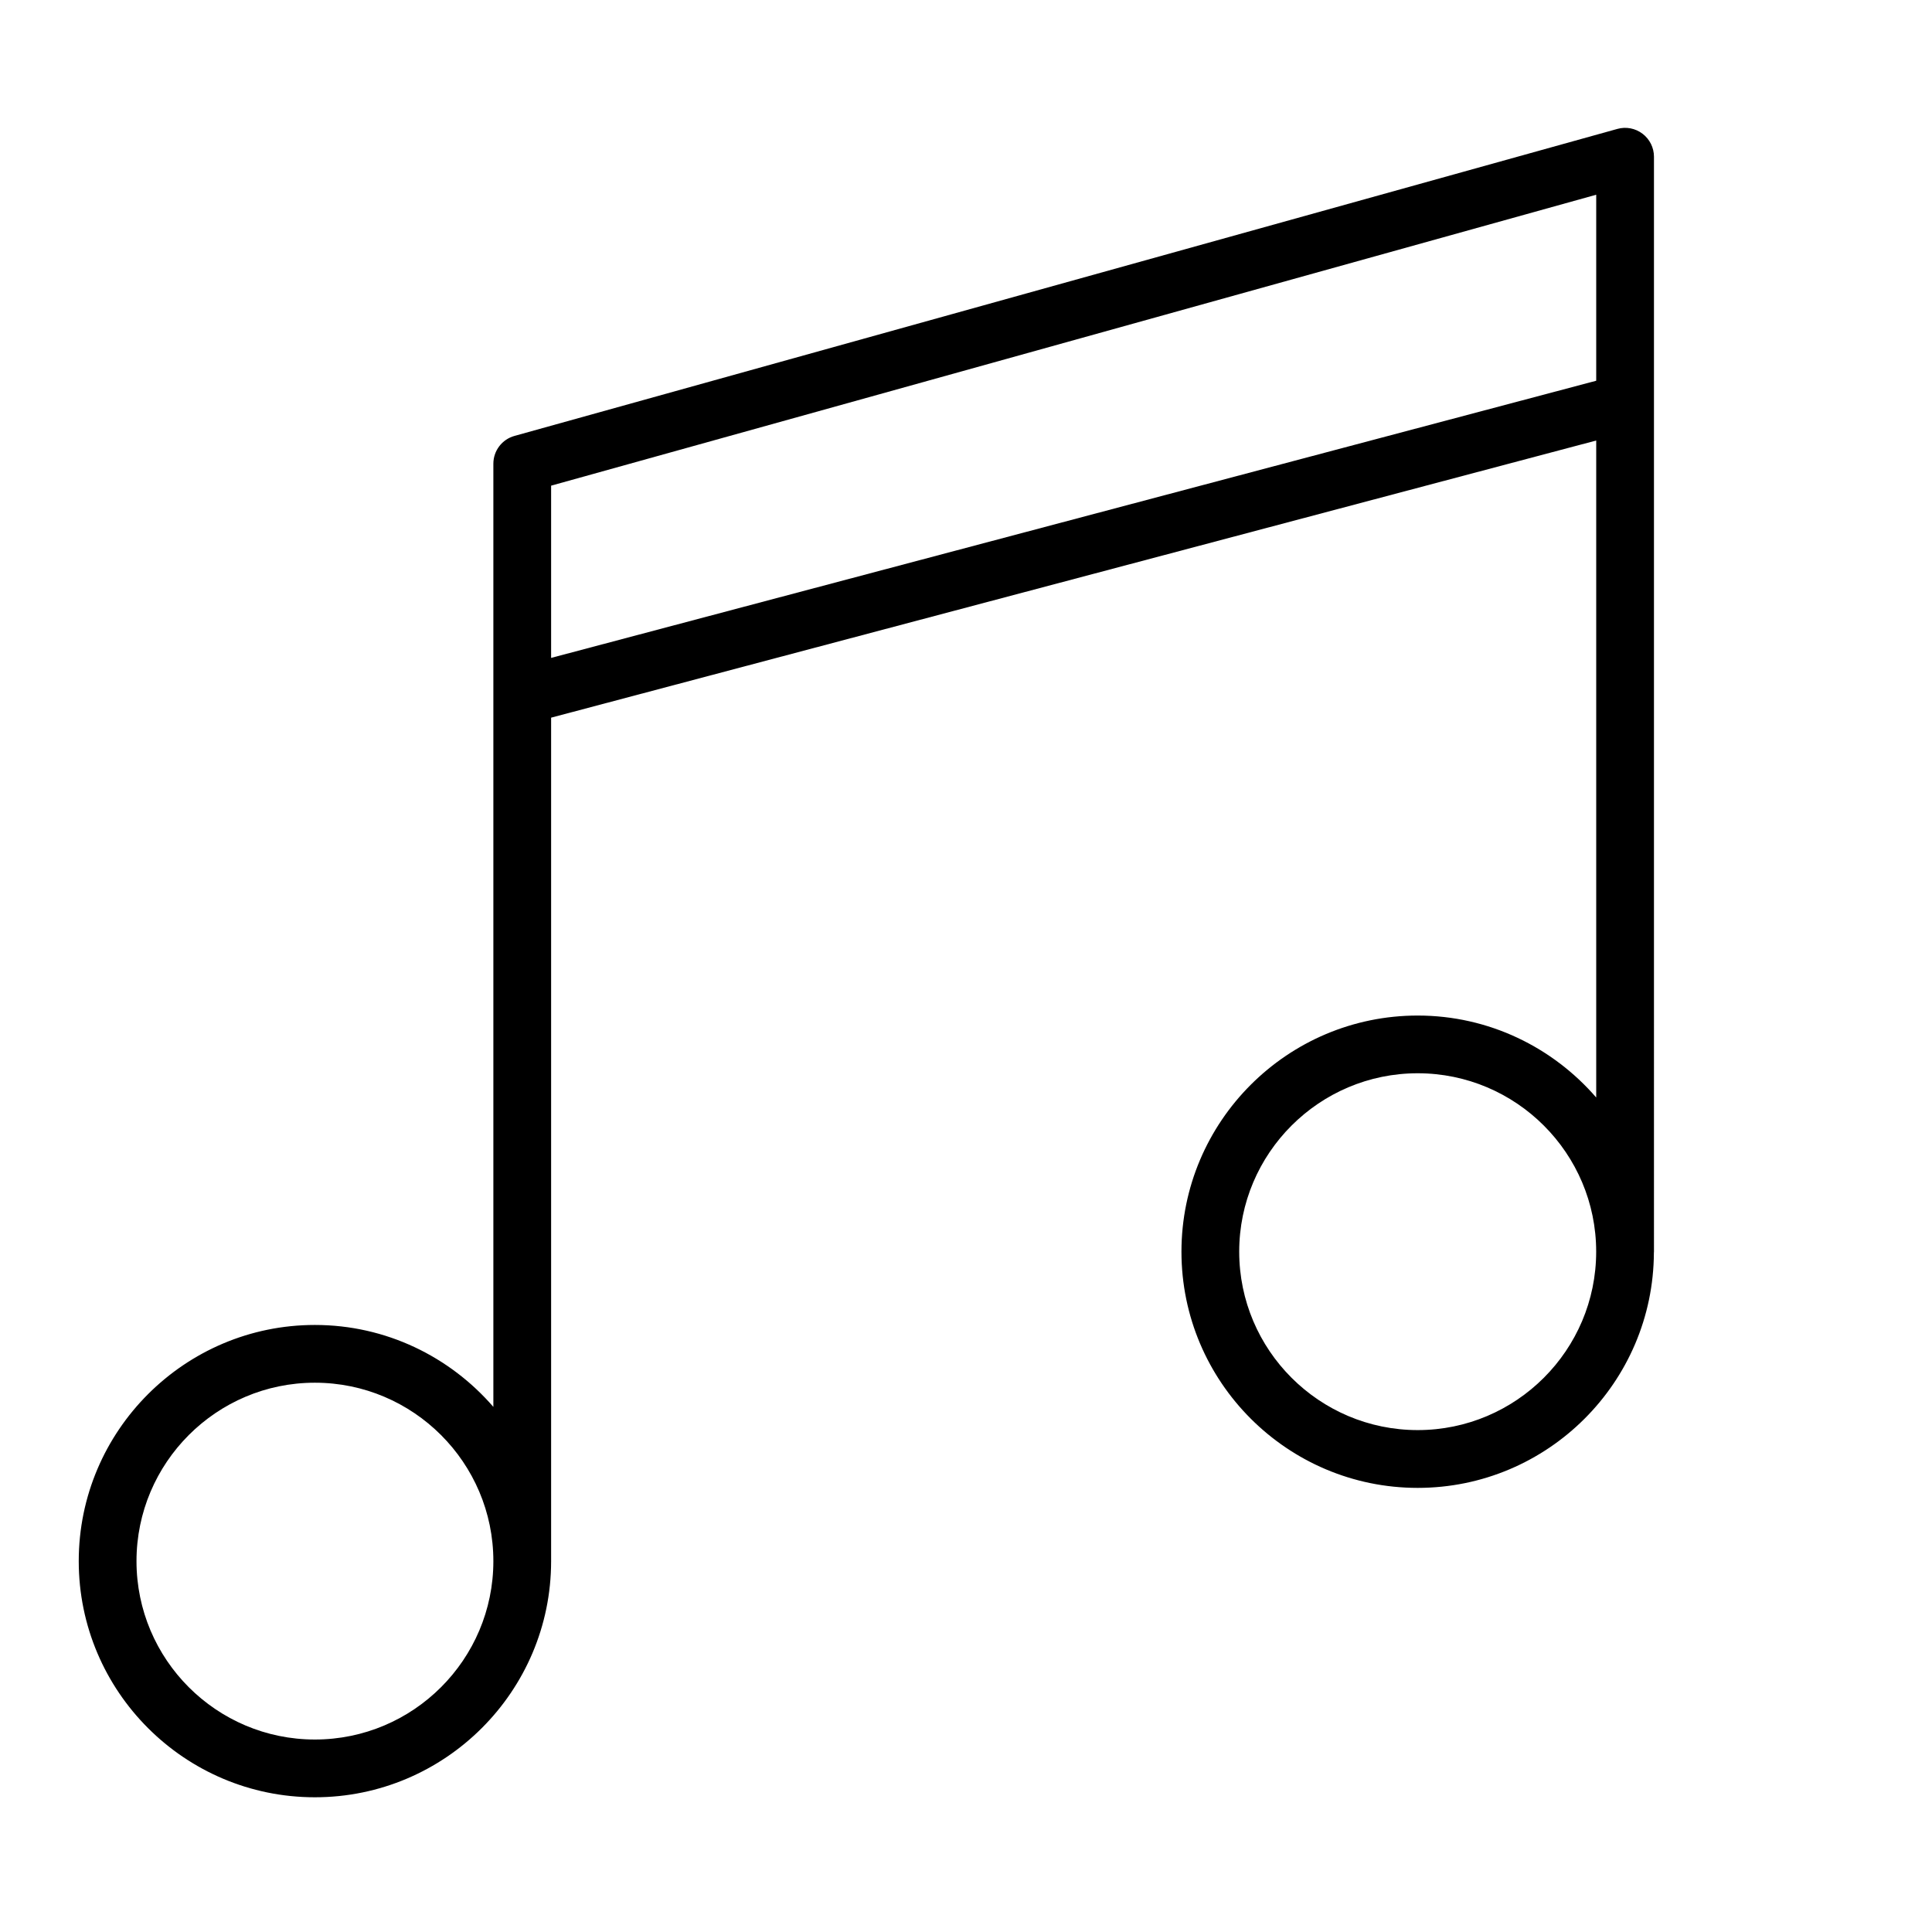
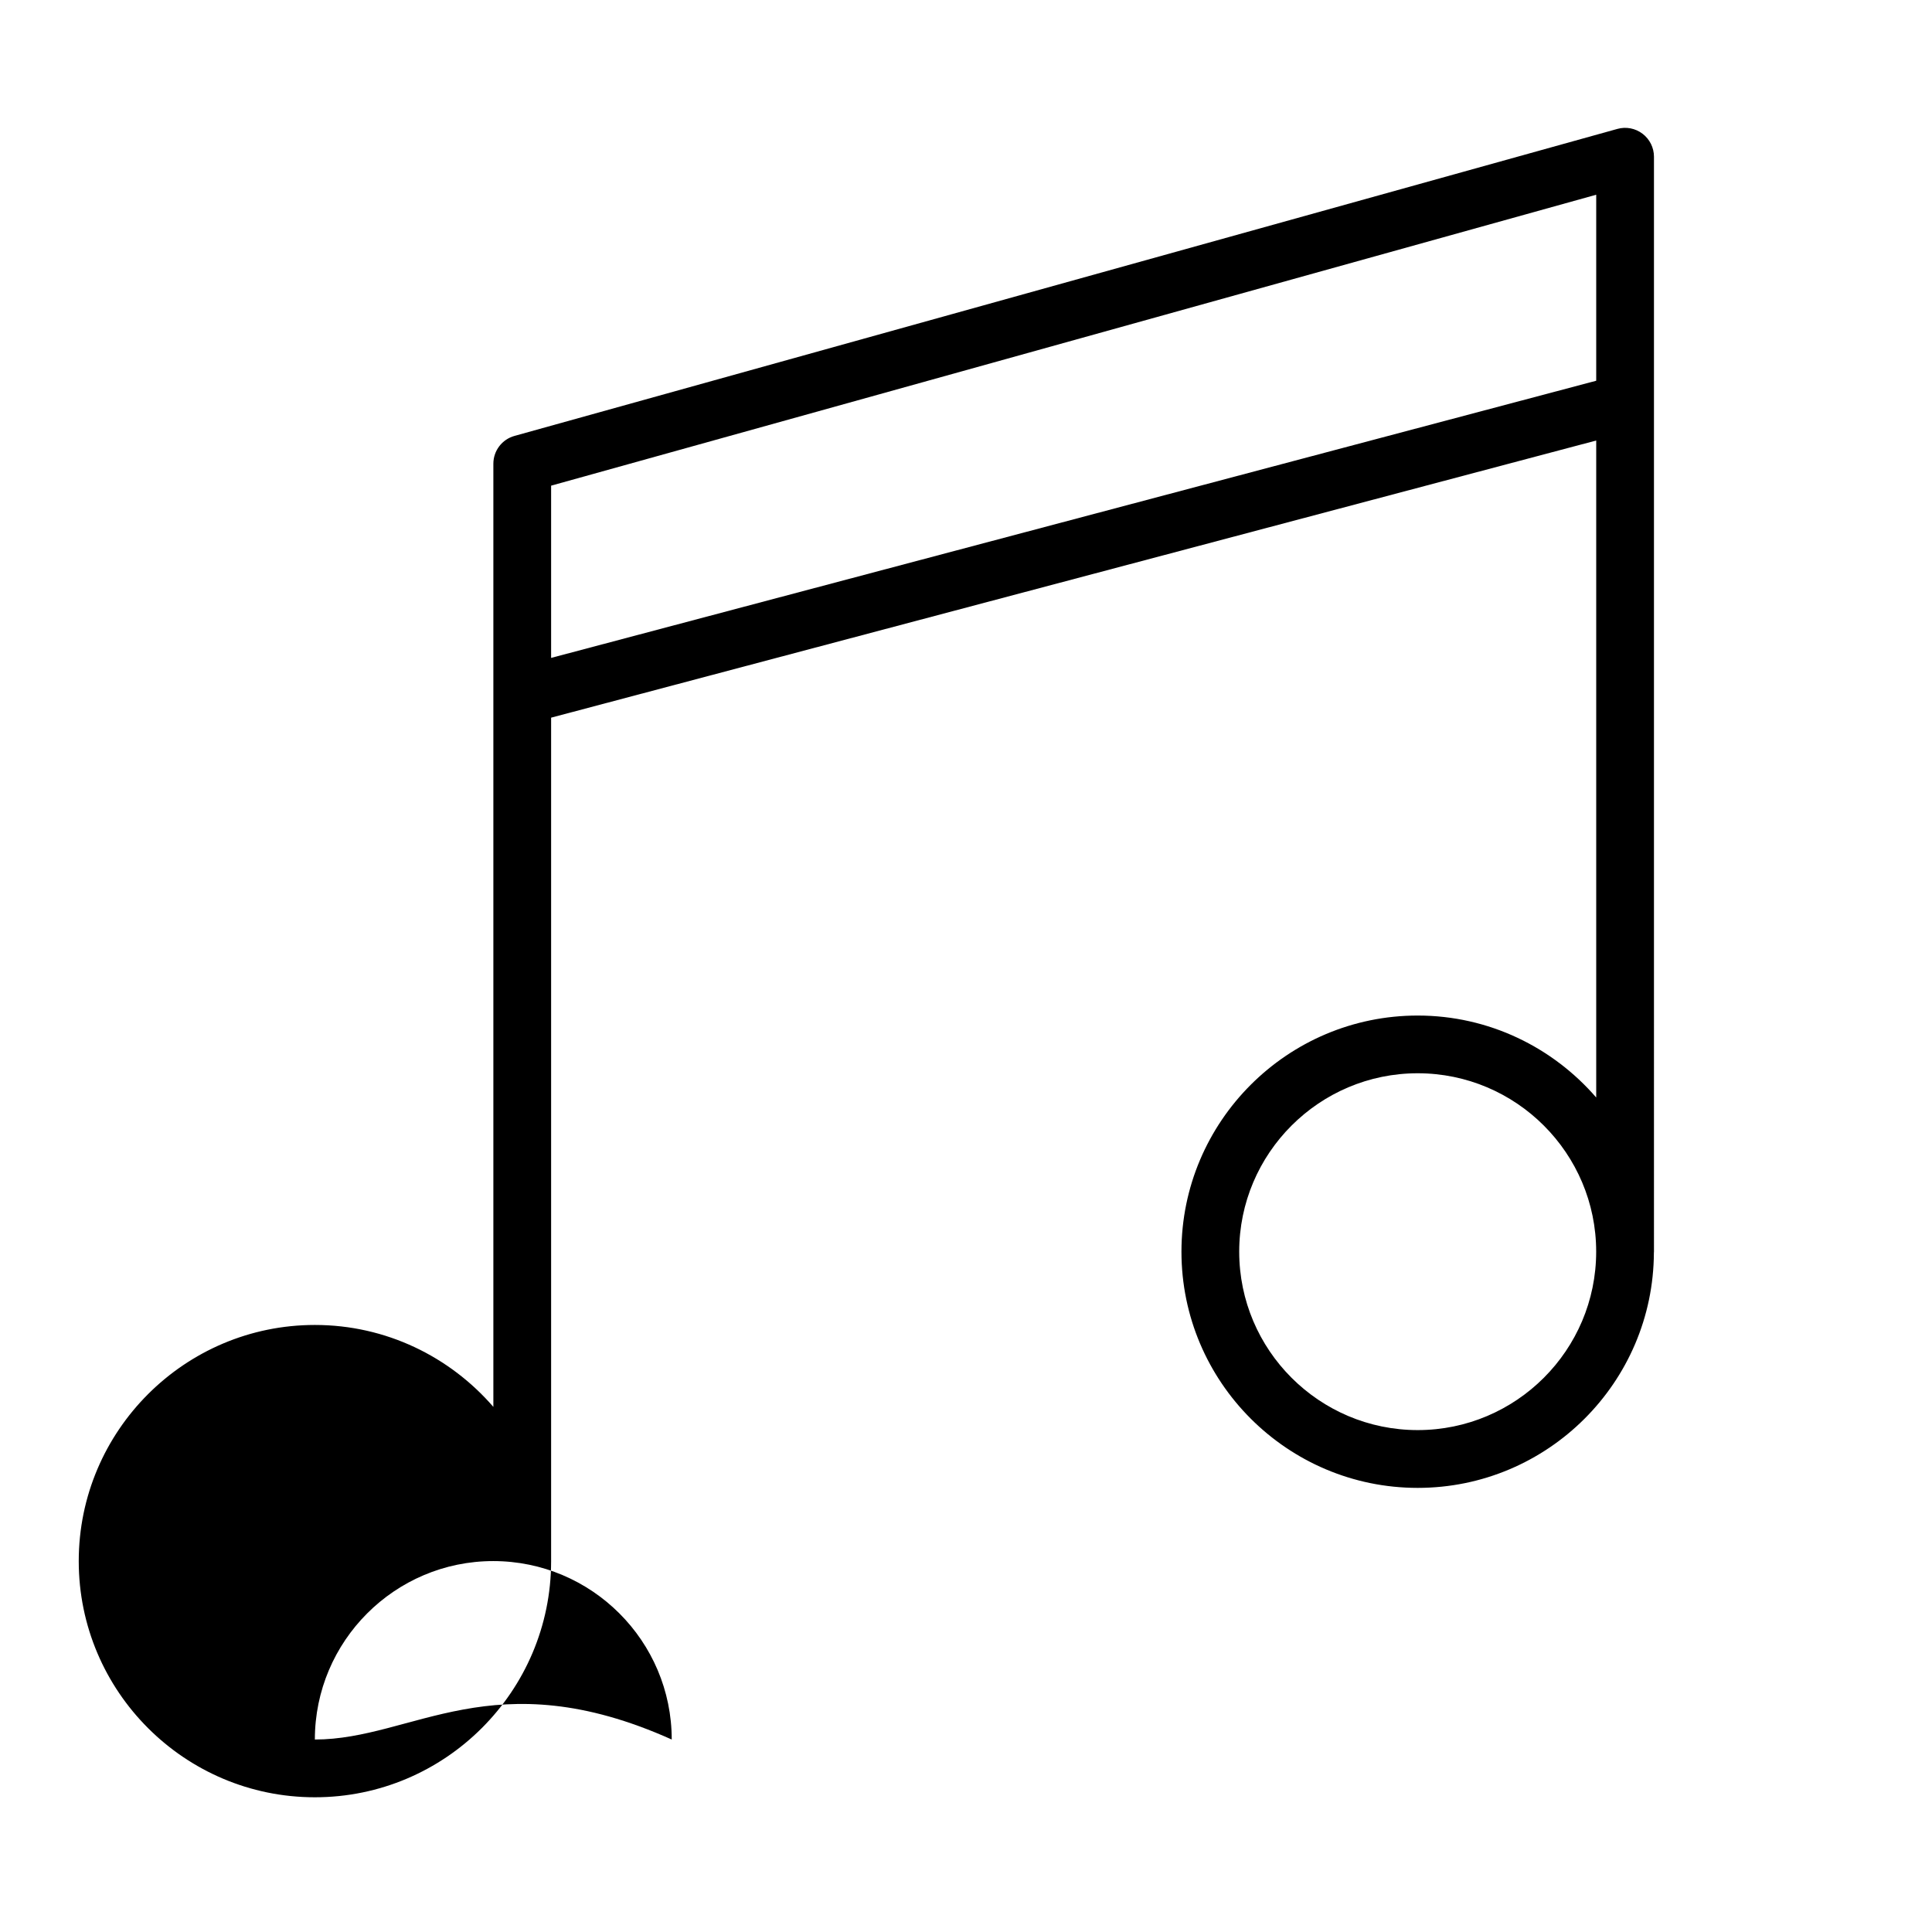
<svg xmlns="http://www.w3.org/2000/svg" version="1.1" id="Layer_1" x="0px" y="0px" viewBox="0 0 100.355 100.352" style="enable-background:new 0 0 100.355 100.352;" xml:space="preserve">
-   <path d="M85.913,8.141c0-0.469-0.22-0.911-0.593-1.194c-0.373-0.284-0.858-0.378-1.31-0.25L26.725,22.643 c-0.649,0.18-1.098,0.771-1.098,1.445v48.991c-2.252-2.601-5.569-4.256-9.272-4.256c-6.763,0-12.265,5.504-12.265,12.269 c0,6.763,5.502,12.265,12.265,12.265c6.767,0,12.272-5.502,12.272-12.265V37.278l54.286-14.396v34.126 c-2.252-2.601-5.57-4.257-9.273-4.257c-6.766,0-12.271,5.503-12.271,12.267c0,6.765,5.505,12.268,12.271,12.268 c6.751,0,12.245-5.479,12.269-12.223c0-0.014,0.004-0.028,0.004-0.042V8.141z M16.355,90.357c-5.109,0-9.265-4.156-9.265-9.265 c0-5.11,4.156-9.269,9.265-9.269c5.113,0,9.272,4.158,9.272,9.269C25.627,86.2,21.468,90.357,16.355,90.357z M28.627,34.174v-8.947 l54.286-15.112v9.662L28.627,34.174z M73.64,74.284c-5.111,0-9.271-4.157-9.271-9.268c0-5.109,4.159-9.267,9.271-9.267 c5.112,0,9.271,4.157,9.271,9.267C82.911,70.127,78.752,74.284,73.64,74.284z" />
+   <path d="M85.913,8.141c0-0.469-0.22-0.911-0.593-1.194c-0.373-0.284-0.858-0.378-1.31-0.25L26.725,22.643 c-0.649,0.18-1.098,0.771-1.098,1.445v48.991c-2.252-2.601-5.569-4.256-9.272-4.256c-6.763,0-12.265,5.504-12.265,12.269 c0,6.763,5.502,12.265,12.265,12.265c6.767,0,12.272-5.502,12.272-12.265V37.278l54.286-14.396v34.126 c-2.252-2.601-5.57-4.257-9.273-4.257c-6.766,0-12.271,5.503-12.271,12.267c0,6.765,5.505,12.268,12.271,12.268 c6.751,0,12.245-5.479,12.269-12.223c0-0.014,0.004-0.028,0.004-0.042V8.141z M16.355,90.357c0-5.11,4.156-9.269,9.265-9.269c5.113,0,9.272,4.158,9.272,9.269C25.627,86.2,21.468,90.357,16.355,90.357z M28.627,34.174v-8.947 l54.286-15.112v9.662L28.627,34.174z M73.64,74.284c-5.111,0-9.271-4.157-9.271-9.268c0-5.109,4.159-9.267,9.271-9.267 c5.112,0,9.271,4.157,9.271,9.267C82.911,70.127,78.752,74.284,73.64,74.284z" />
</svg>